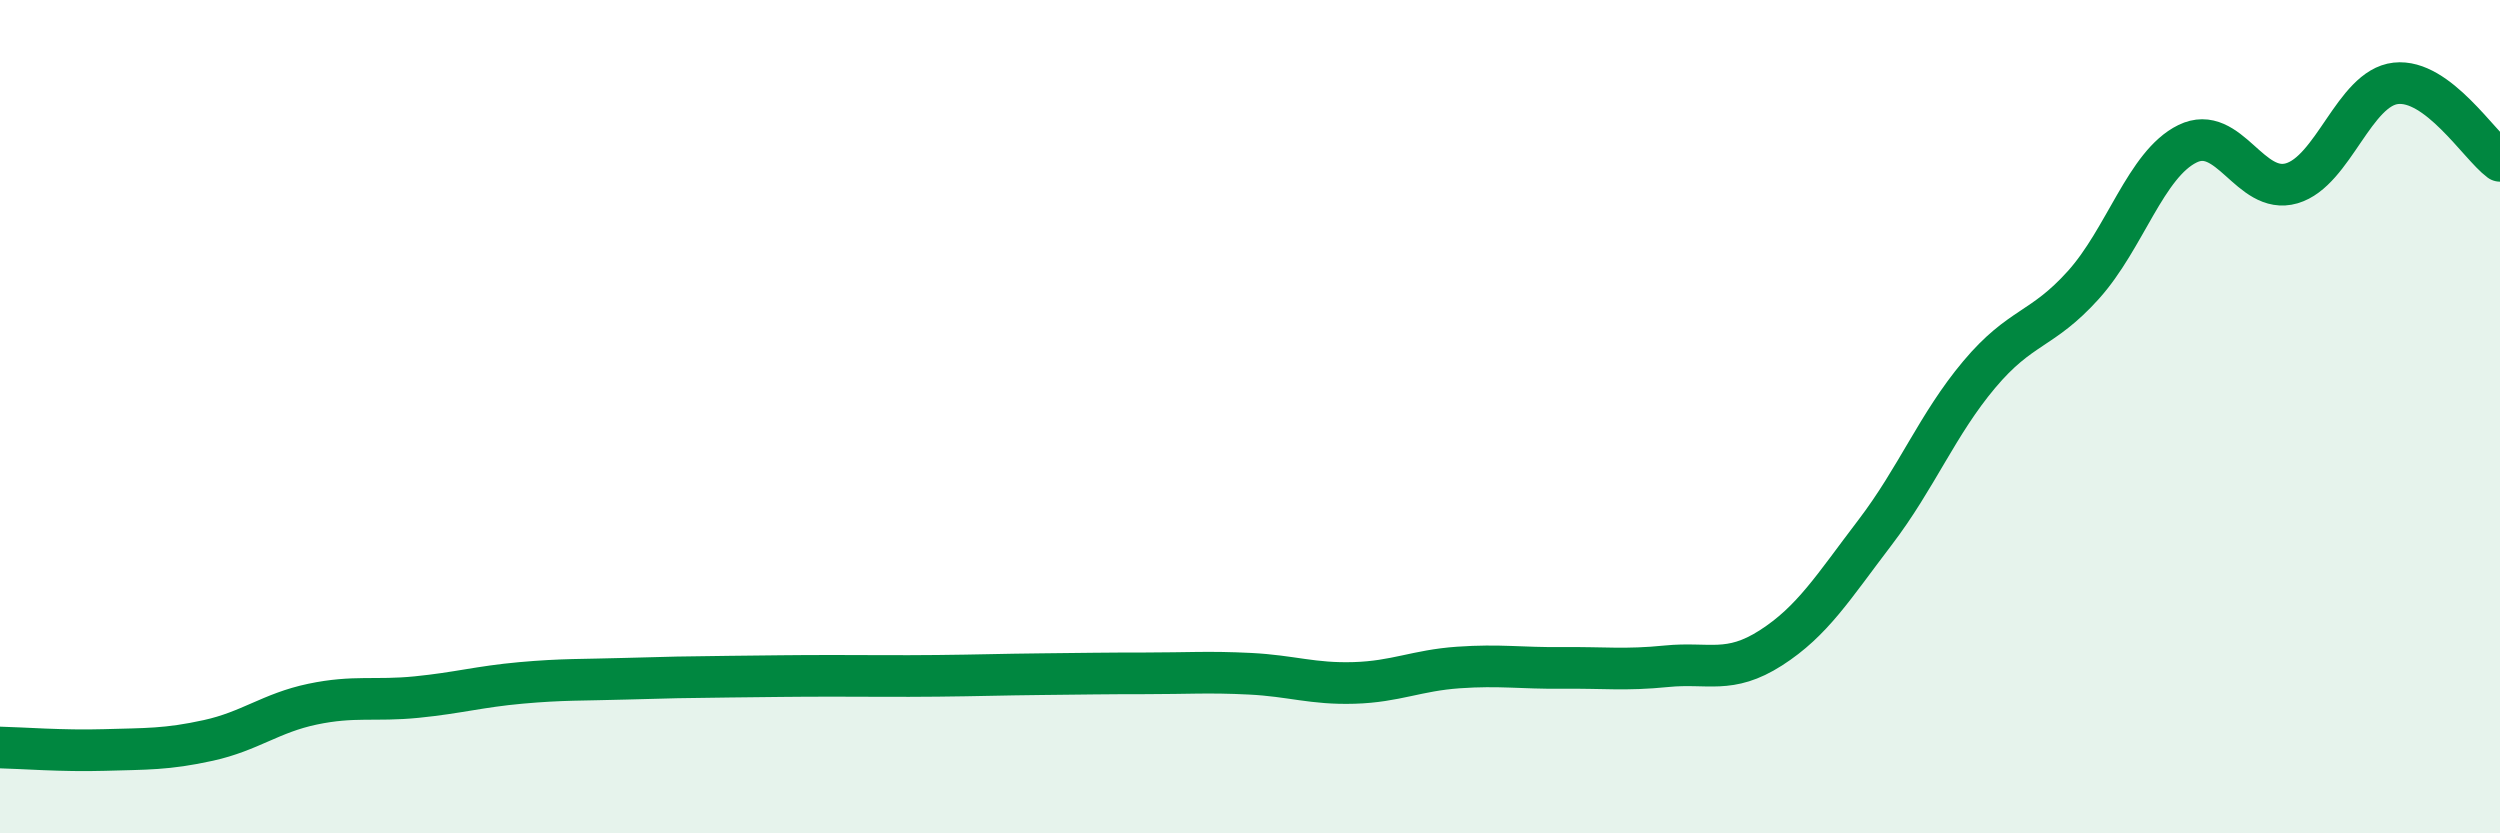
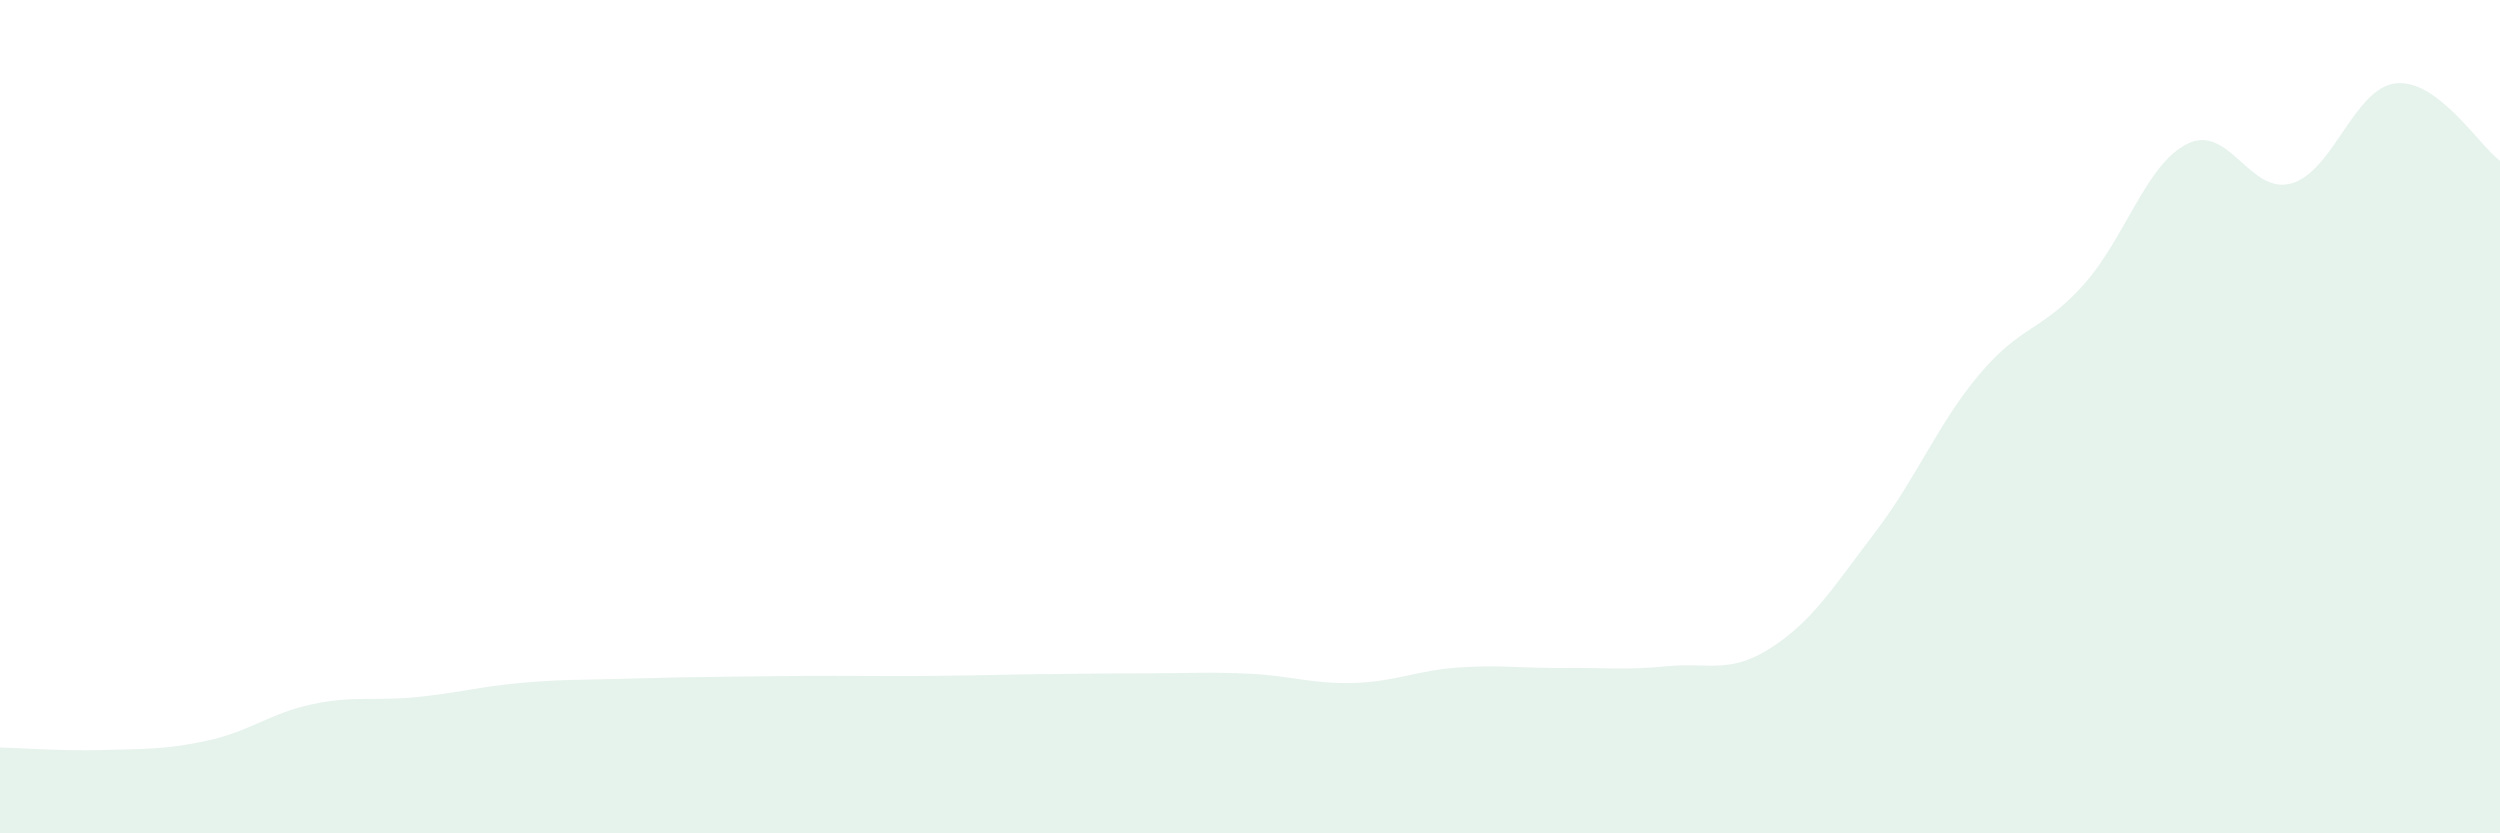
<svg xmlns="http://www.w3.org/2000/svg" width="60" height="20" viewBox="0 0 60 20">
  <path d="M 0,17.94 C 0.5,17.95 1.5,18.03 2.5,18 C 3.5,17.97 4,17.99 5,17.77 C 6,17.55 6.5,17.11 7.5,16.9 C 8.5,16.69 9,16.83 10,16.73 C 11,16.63 11.5,16.48 12.5,16.39 C 13.5,16.3 14,16.32 15,16.29 C 16,16.26 16.5,16.25 17.5,16.24 C 18.5,16.23 19,16.22 20,16.22 C 21,16.22 21.5,16.23 22.5,16.22 C 23.5,16.21 24,16.19 25,16.18 C 26,16.17 26.5,16.16 27.5,16.16 C 28.5,16.16 29,16.12 30,16.17 C 31,16.22 31.5,16.42 32.5,16.39 C 33.5,16.36 34,16.09 35,16.02 C 36,15.95 36.5,16.04 37.5,16.03 C 38.5,16.02 39,16.09 40,15.99 C 41,15.89 41.5,16.19 42.5,15.55 C 43.5,14.91 44,14.09 45,12.78 C 46,11.47 46.5,10.18 47.5,8.99 C 48.5,7.8 49,7.95 50,6.84 C 51,5.73 51.5,3.94 52.5,3.45 C 53.5,2.96 54,4.69 55,4.4 C 56,4.11 56.5,2.11 57.5,2 C 58.5,1.89 59.5,3.49 60,3.86L60 20L0 20Z" fill="#008740" opacity="0.1" stroke-linecap="round" stroke-linejoin="round" />
-   <path d="M 0,17.94 C 0.5,17.95 1.5,18.03 2.5,18 C 3.5,17.97 4,17.99 5,17.77 C 6,17.55 6.5,17.11 7.5,16.9 C 8.5,16.69 9,16.83 10,16.73 C 11,16.63 11.5,16.48 12.5,16.39 C 13.5,16.3 14,16.32 15,16.29 C 16,16.26 16.5,16.25 17.5,16.24 C 18.5,16.23 19,16.22 20,16.22 C 21,16.22 21.5,16.23 22.5,16.22 C 23.5,16.21 24,16.19 25,16.18 C 26,16.17 26.5,16.16 27.5,16.16 C 28.5,16.16 29,16.12 30,16.17 C 31,16.22 31.5,16.42 32.5,16.39 C 33.5,16.36 34,16.09 35,16.02 C 36,15.95 36.5,16.04 37.5,16.03 C 38.5,16.02 39,16.09 40,15.99 C 41,15.89 41.5,16.19 42.5,15.55 C 43.5,14.91 44,14.09 45,12.78 C 46,11.47 46.5,10.18 47.5,8.99 C 48.5,7.8 49,7.95 50,6.84 C 51,5.73 51.5,3.94 52.5,3.45 C 53.5,2.96 54,4.69 55,4.4 C 56,4.11 56.5,2.11 57.5,2 C 58.5,1.89 59.5,3.49 60,3.86" stroke="#008740" stroke-width="1" fill="none" stroke-linecap="round" stroke-linejoin="round" />
</svg>